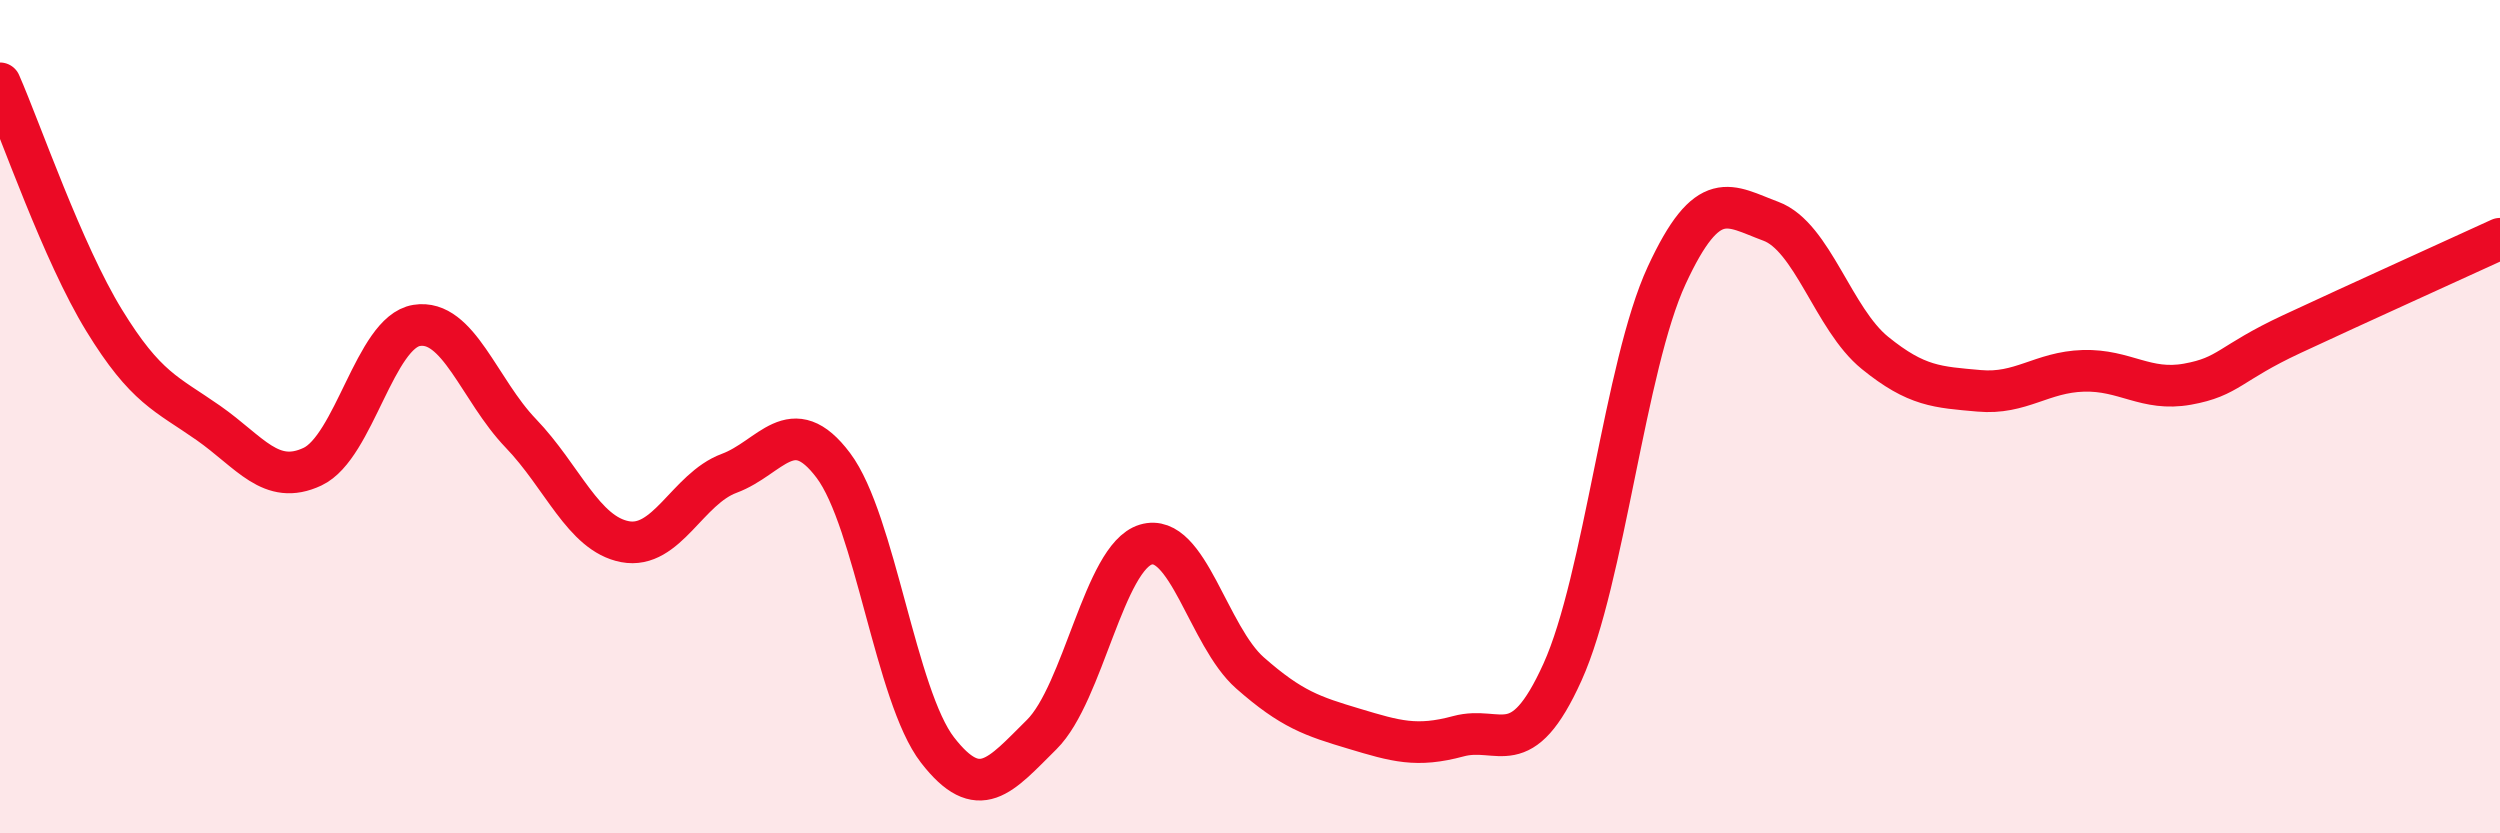
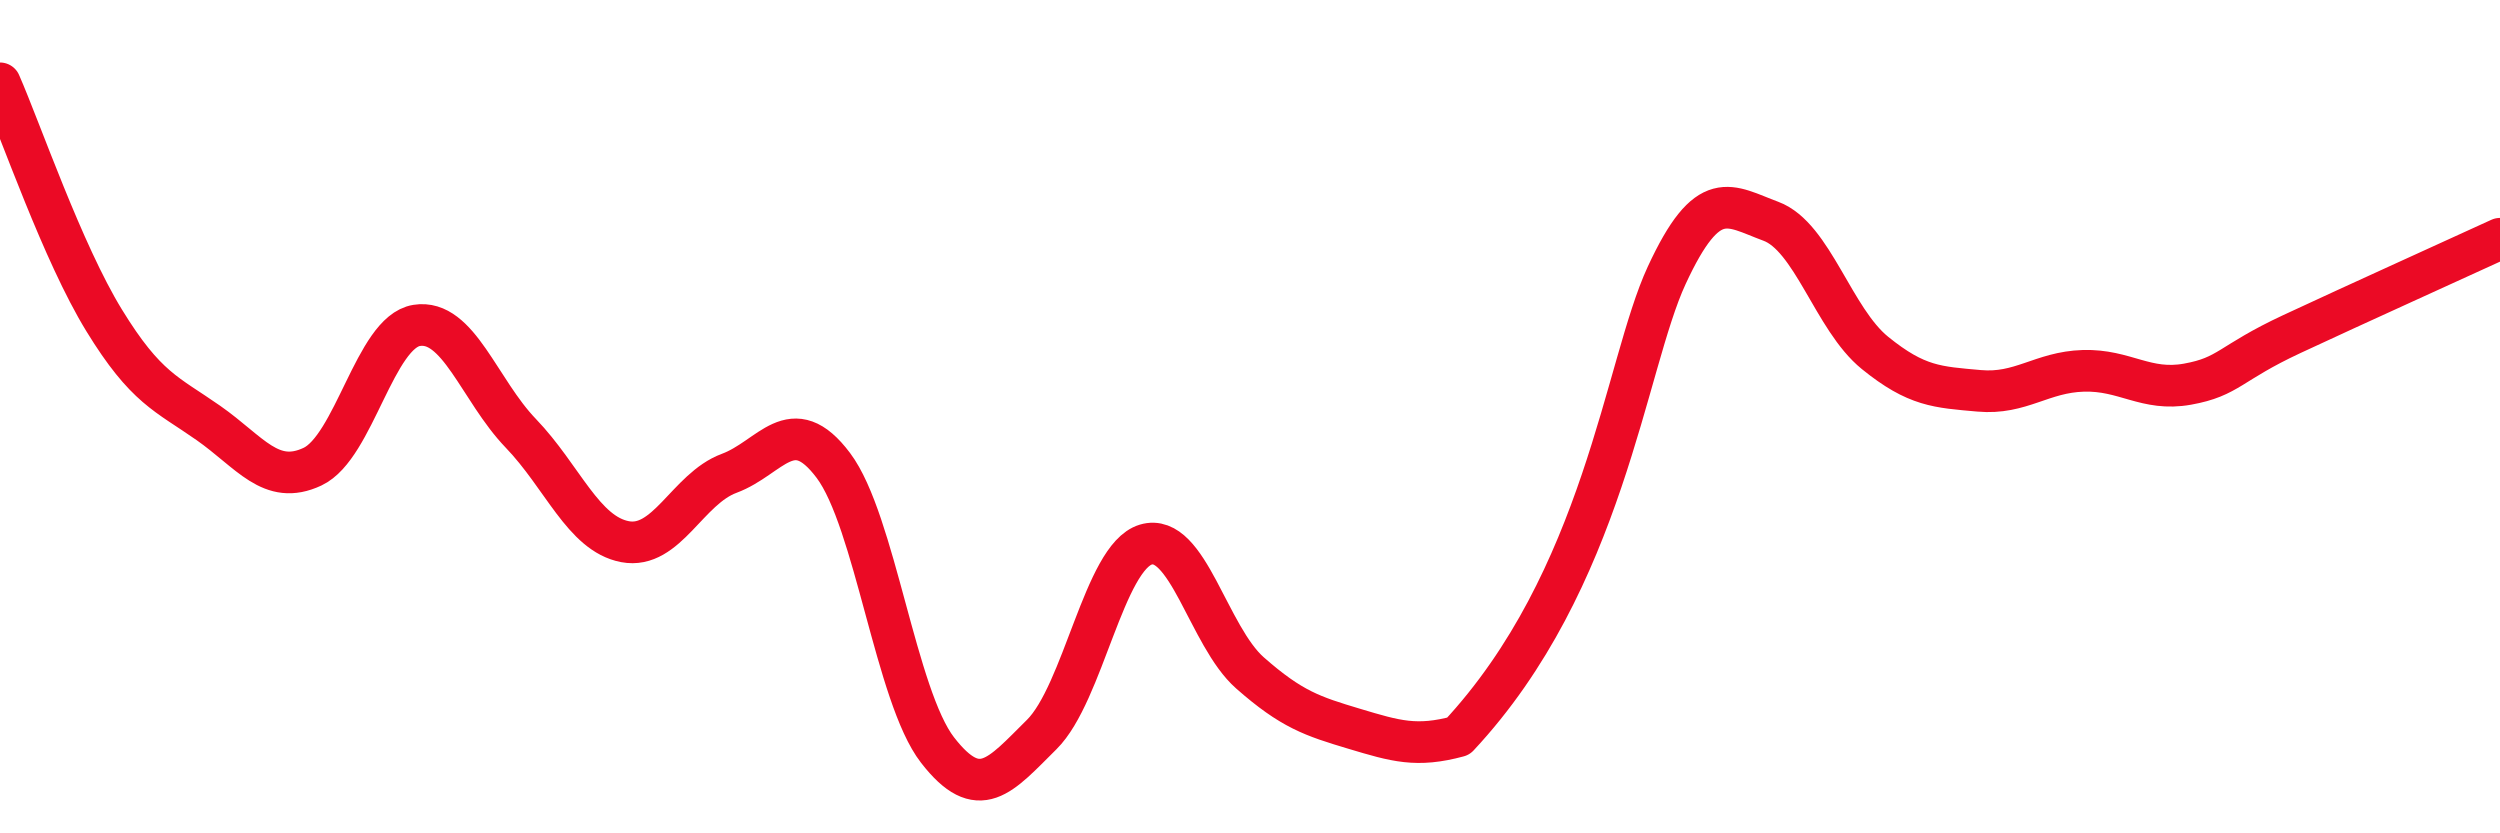
<svg xmlns="http://www.w3.org/2000/svg" width="60" height="20" viewBox="0 0 60 20">
-   <path d="M 0,2 C 0.5,3.14 1.5,6.06 2.5,7.69 C 3.5,9.32 4,9.45 5,10.15 C 6,10.85 6.5,11.67 7.5,11.2 C 8.5,10.73 9,7.97 10,7.81 C 11,7.65 11.5,9.36 12.5,10.4 C 13.5,11.44 14,12.81 15,13 C 16,13.19 16.5,11.73 17.5,11.36 C 18.5,10.99 19,9.84 20,11.17 C 21,12.5 21.5,16.71 22.5,18 C 23.5,19.29 24,18.62 25,17.63 C 26,16.64 26.5,13.37 27.5,13.07 C 28.5,12.77 29,15.27 30,16.15 C 31,17.03 31.5,17.19 32.5,17.49 C 33.5,17.79 34,17.94 35,17.67 C 36,17.4 36.5,18.34 37.5,16.13 C 38.5,13.92 39,8.77 40,6.61 C 41,4.45 41.5,4.94 42.5,5.31 C 43.5,5.68 44,7.66 45,8.47 C 46,9.28 46.5,9.29 47.5,9.38 C 48.5,9.47 49,8.93 50,8.9 C 51,8.87 51.5,9.4 52.5,9.22 C 53.5,9.04 53.5,8.72 55,8.02 C 56.5,7.32 59,6.19 60,5.73L60 20L0 20Z" fill="#EB0A25" opacity="0.1" stroke-linecap="round" stroke-linejoin="round" />
-   <path d="M 0,2 C 0.5,3.14 1.5,6.06 2.5,7.69 C 3.5,9.32 4,9.45 5,10.15 C 6,10.85 6.5,11.67 7.5,11.2 C 8.5,10.73 9,7.97 10,7.81 C 11,7.65 11.5,9.36 12.5,10.4 C 13.5,11.44 14,12.81 15,13 C 16,13.19 16.5,11.73 17.5,11.36 C 18.5,10.99 19,9.84 20,11.17 C 21,12.5 21.5,16.71 22.5,18 C 23.5,19.29 24,18.62 25,17.63 C 26,16.64 26.5,13.37 27.5,13.07 C 28.5,12.77 29,15.27 30,16.15 C 31,17.03 31.5,17.19 32.5,17.49 C 33.5,17.79 34,17.94 35,17.67 C 36,17.4 36.5,18.34 37.5,16.13 C 38.5,13.92 39,8.77 40,6.61 C 41,4.45 41.5,4.94 42.5,5.31 C 43.5,5.68 44,7.66 45,8.47 C 46,9.28 46.5,9.29 47.5,9.38 C 48.5,9.47 49,8.93 50,8.9 C 51,8.87 51.5,9.4 52.5,9.22 C 53.5,9.04 53.5,8.72 55,8.02 C 56.5,7.32 59,6.19 60,5.73" stroke="#EB0A25" stroke-width="1" fill="none" stroke-linecap="round" stroke-linejoin="round" />
+   <path d="M 0,2 C 0.5,3.14 1.5,6.06 2.5,7.69 C 3.5,9.32 4,9.45 5,10.15 C 6,10.85 6.5,11.67 7.5,11.2 C 8.5,10.73 9,7.97 10,7.81 C 11,7.65 11.5,9.36 12.5,10.4 C 13.5,11.44 14,12.81 15,13 C 16,13.19 16.5,11.73 17.5,11.36 C 18.5,10.99 19,9.84 20,11.17 C 21,12.5 21.5,16.71 22.5,18 C 23.5,19.29 24,18.62 25,17.63 C 26,16.64 26.5,13.37 27.5,13.07 C 28.5,12.77 29,15.27 30,16.15 C 31,17.03 31.5,17.19 32.5,17.49 C 33.5,17.79 34,17.94 35,17.67 C 38.5,13.92 39,8.77 40,6.61 C 41,4.45 41.5,4.94 42.5,5.31 C 43.5,5.68 44,7.66 45,8.47 C 46,9.28 46.5,9.29 47.5,9.38 C 48.5,9.47 49,8.93 50,8.9 C 51,8.87 51.5,9.4 52.5,9.22 C 53.5,9.04 53.5,8.72 55,8.02 C 56.5,7.32 59,6.19 60,5.73" stroke="#EB0A25" stroke-width="1" fill="none" stroke-linecap="round" stroke-linejoin="round" />
</svg>